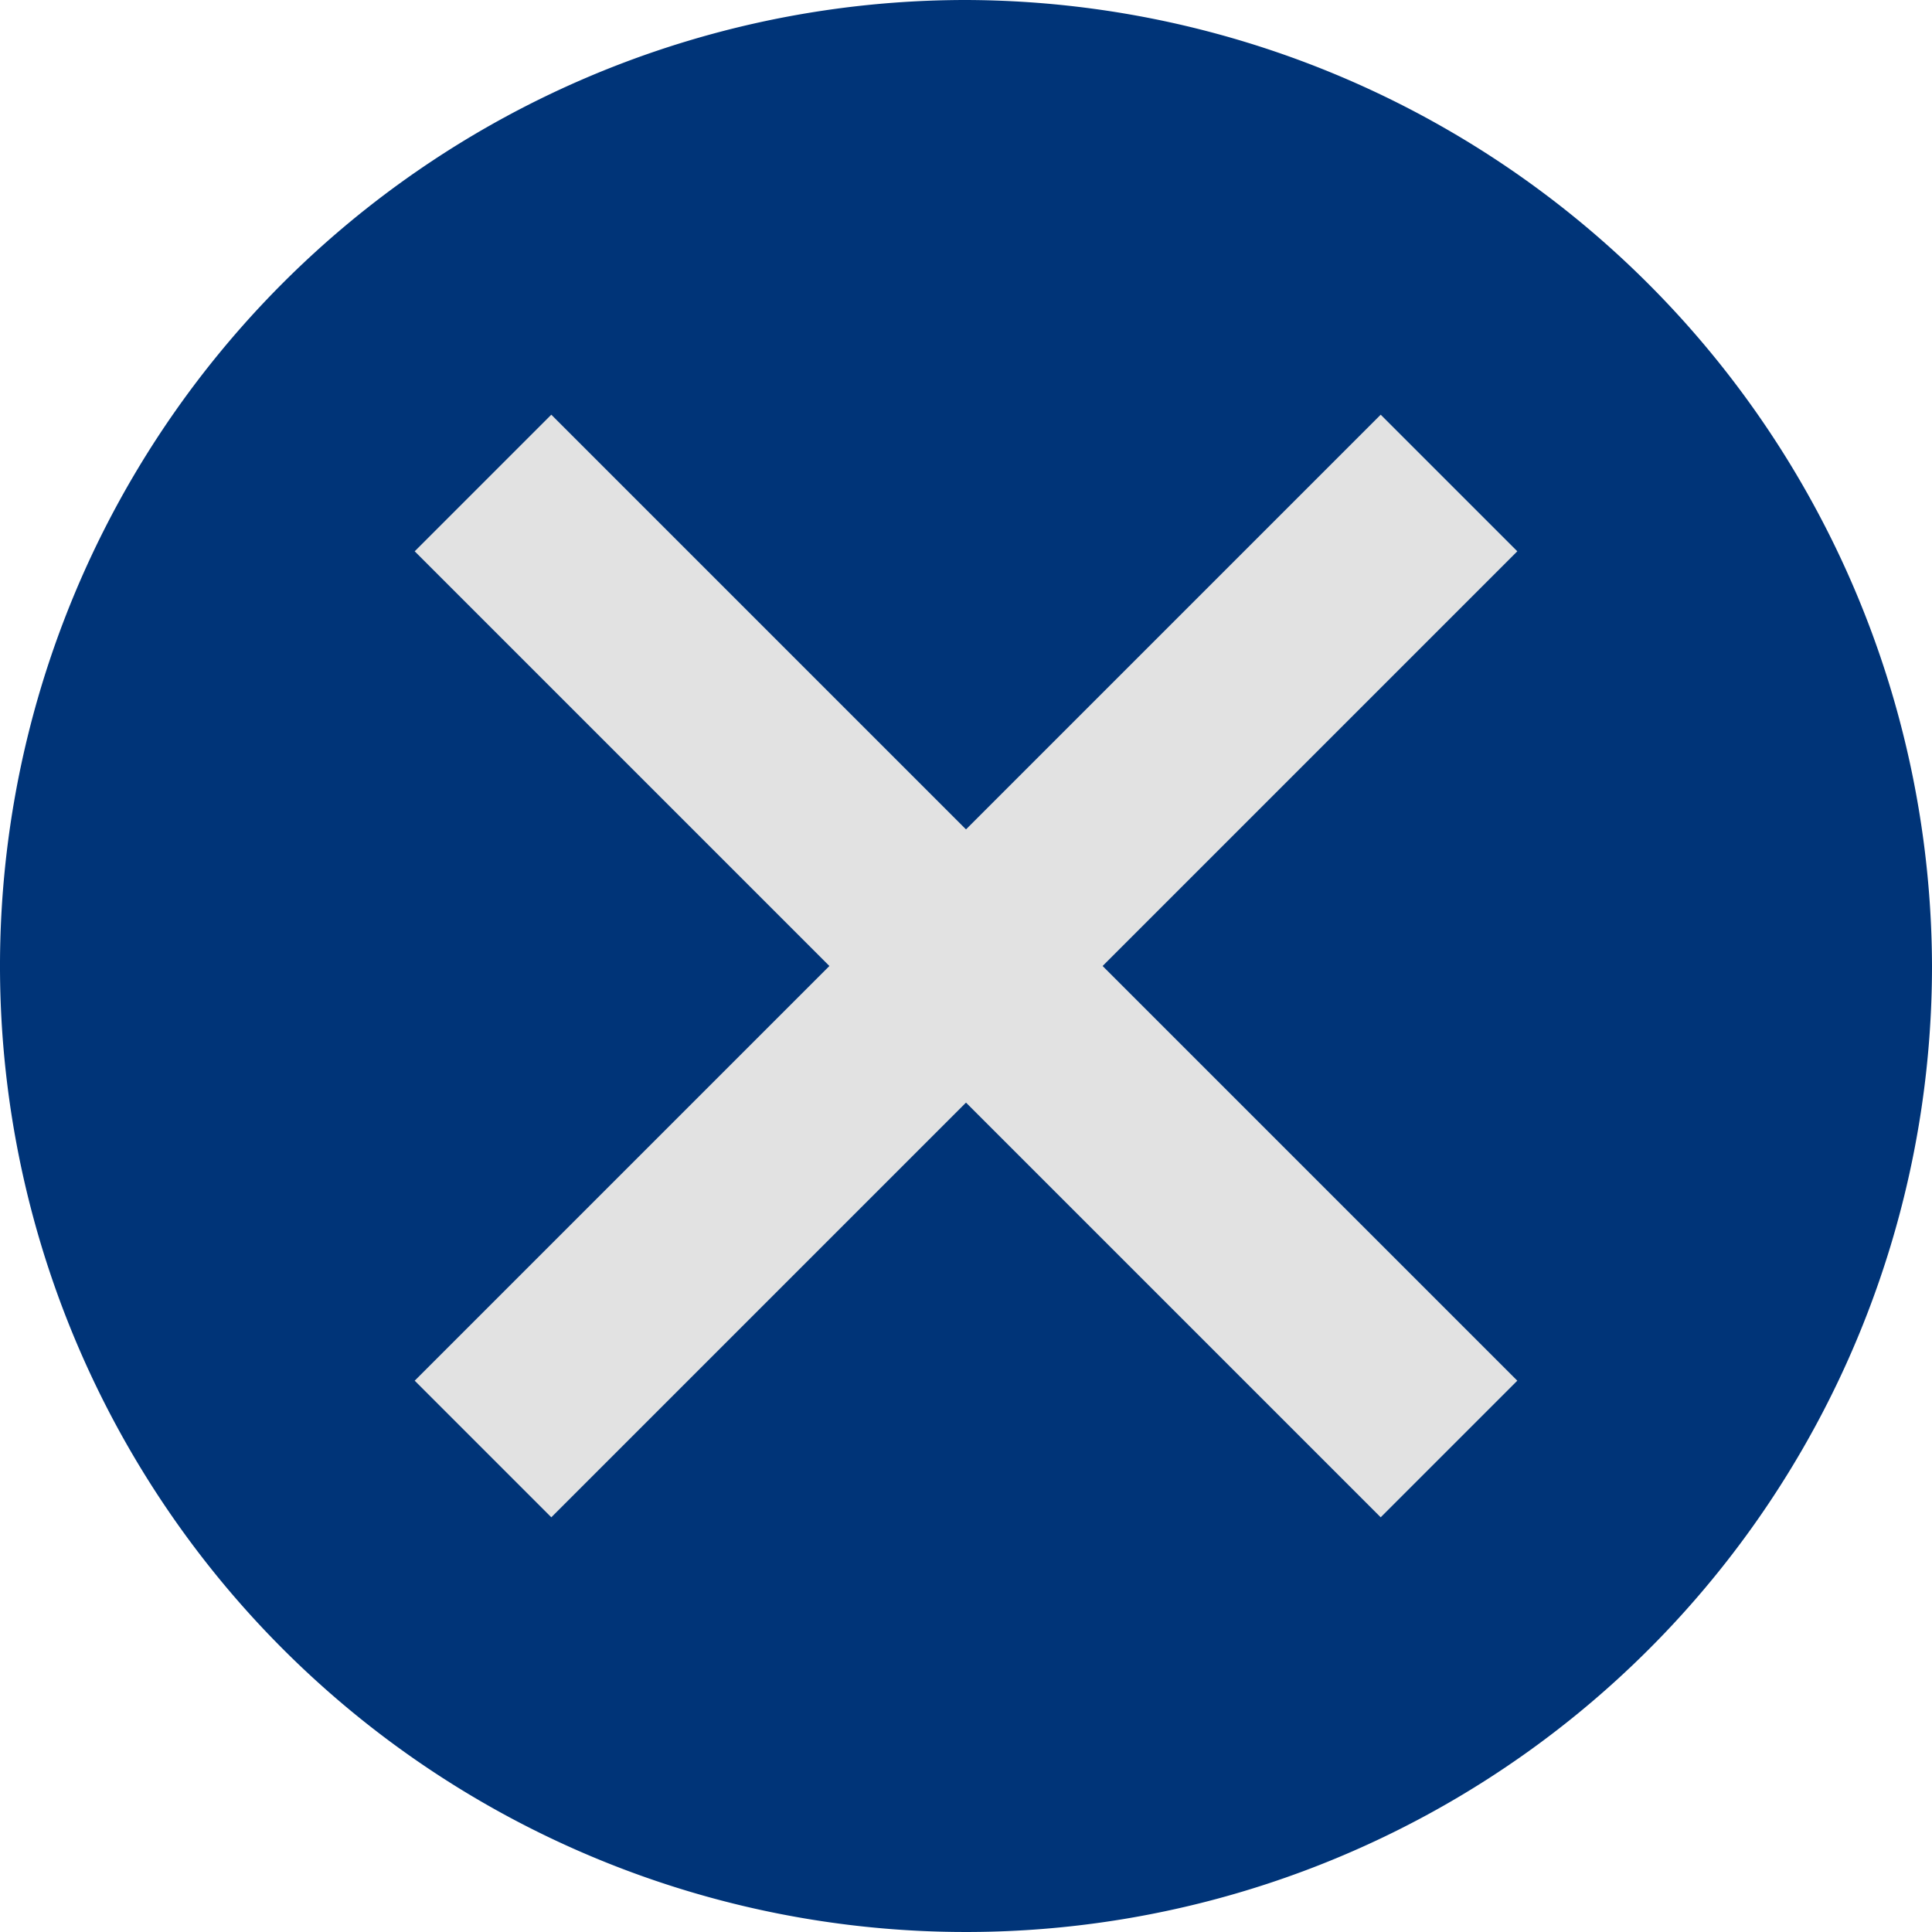
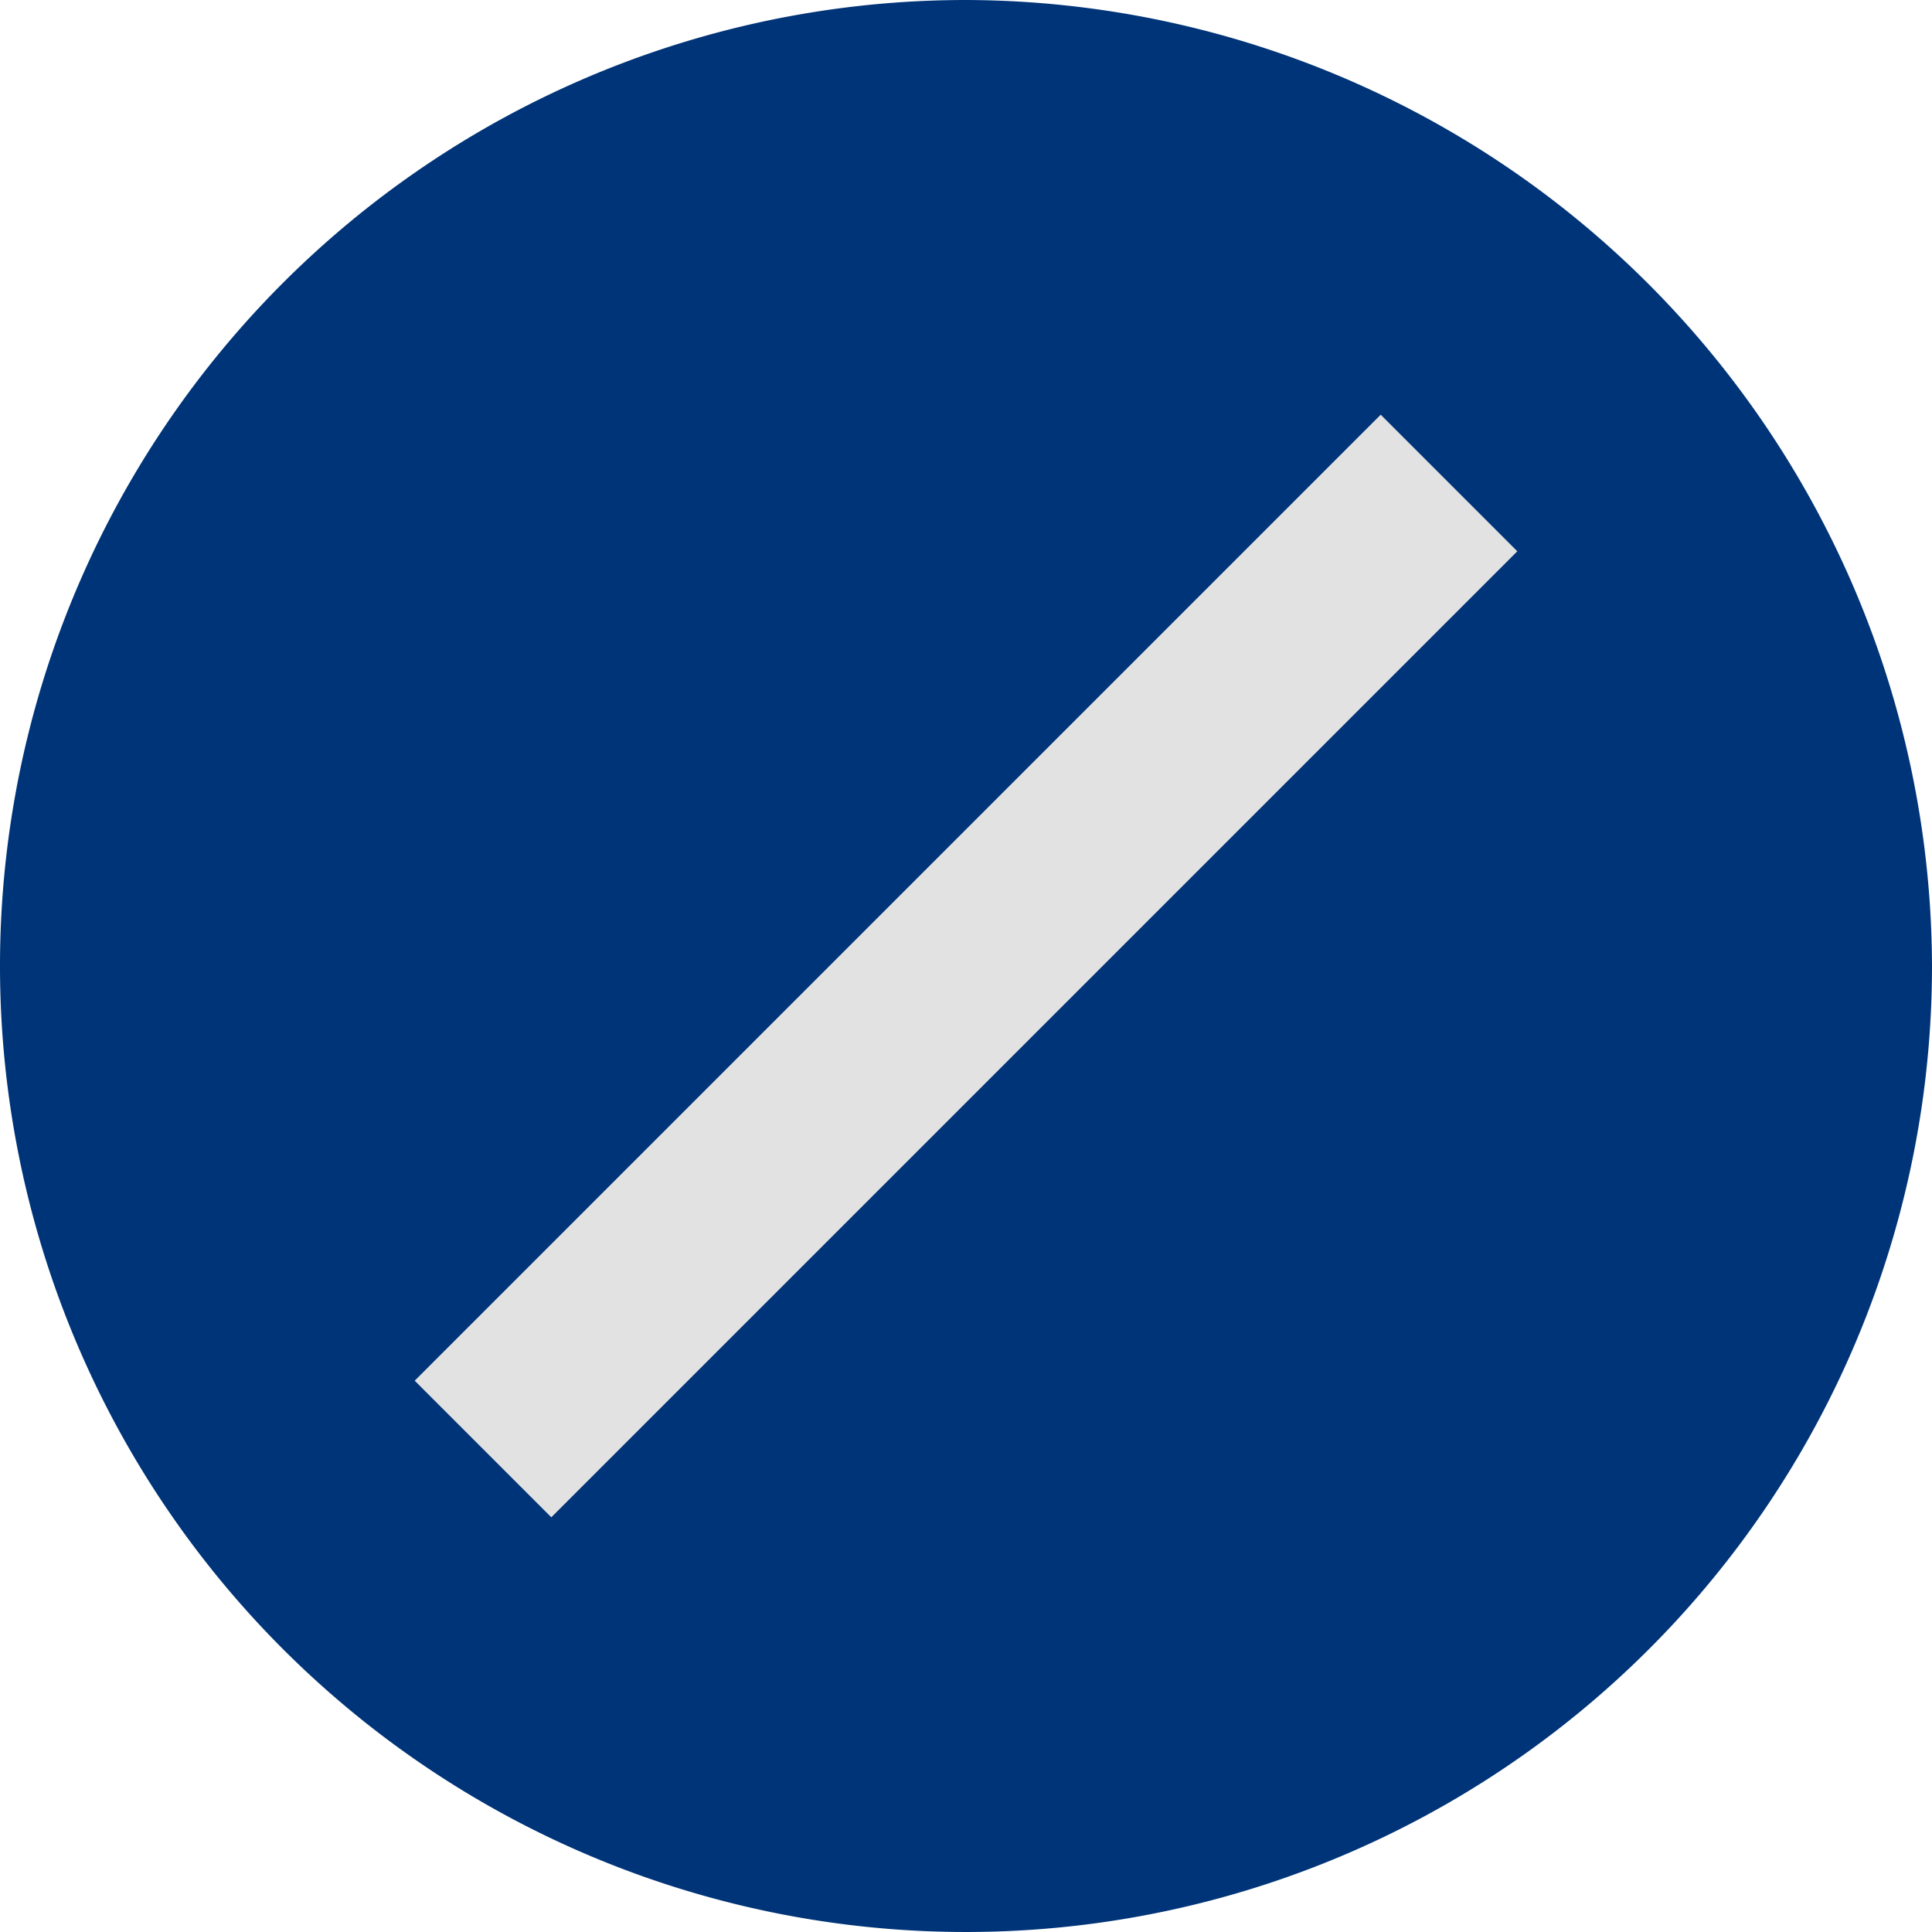
<svg xmlns="http://www.w3.org/2000/svg" width="20" height="20" viewBox="0 0 20 20">
  <g id="Group_8681" data-name="Group 8681" transform="translate(-199 -2902)">
    <g id="Page-1" transform="translate(199 2902)">
      <g id="Core" transform="translate(-44 -86)">
        <g id="check-circle" transform="translate(44 86)">
          <path id="Shape" d="M10,0A10,10,0,1,0,20,10,10.029,10.029,0,0,0,10,0Z" fill="#003478" fill-rule="evenodd" />
        </g>
      </g>
    </g>
-     <line id="Line_393" data-name="Line 393" x2="10" y2="10" transform="translate(204 2907)" fill="none" stroke="#e2e2e2" stroke-width="2" />
    <line id="Line_394" data-name="Line 394" x1="10" y2="10" transform="translate(204 2907)" fill="none" stroke="#e2e2e2" stroke-width="2" />
  </g>
</svg>